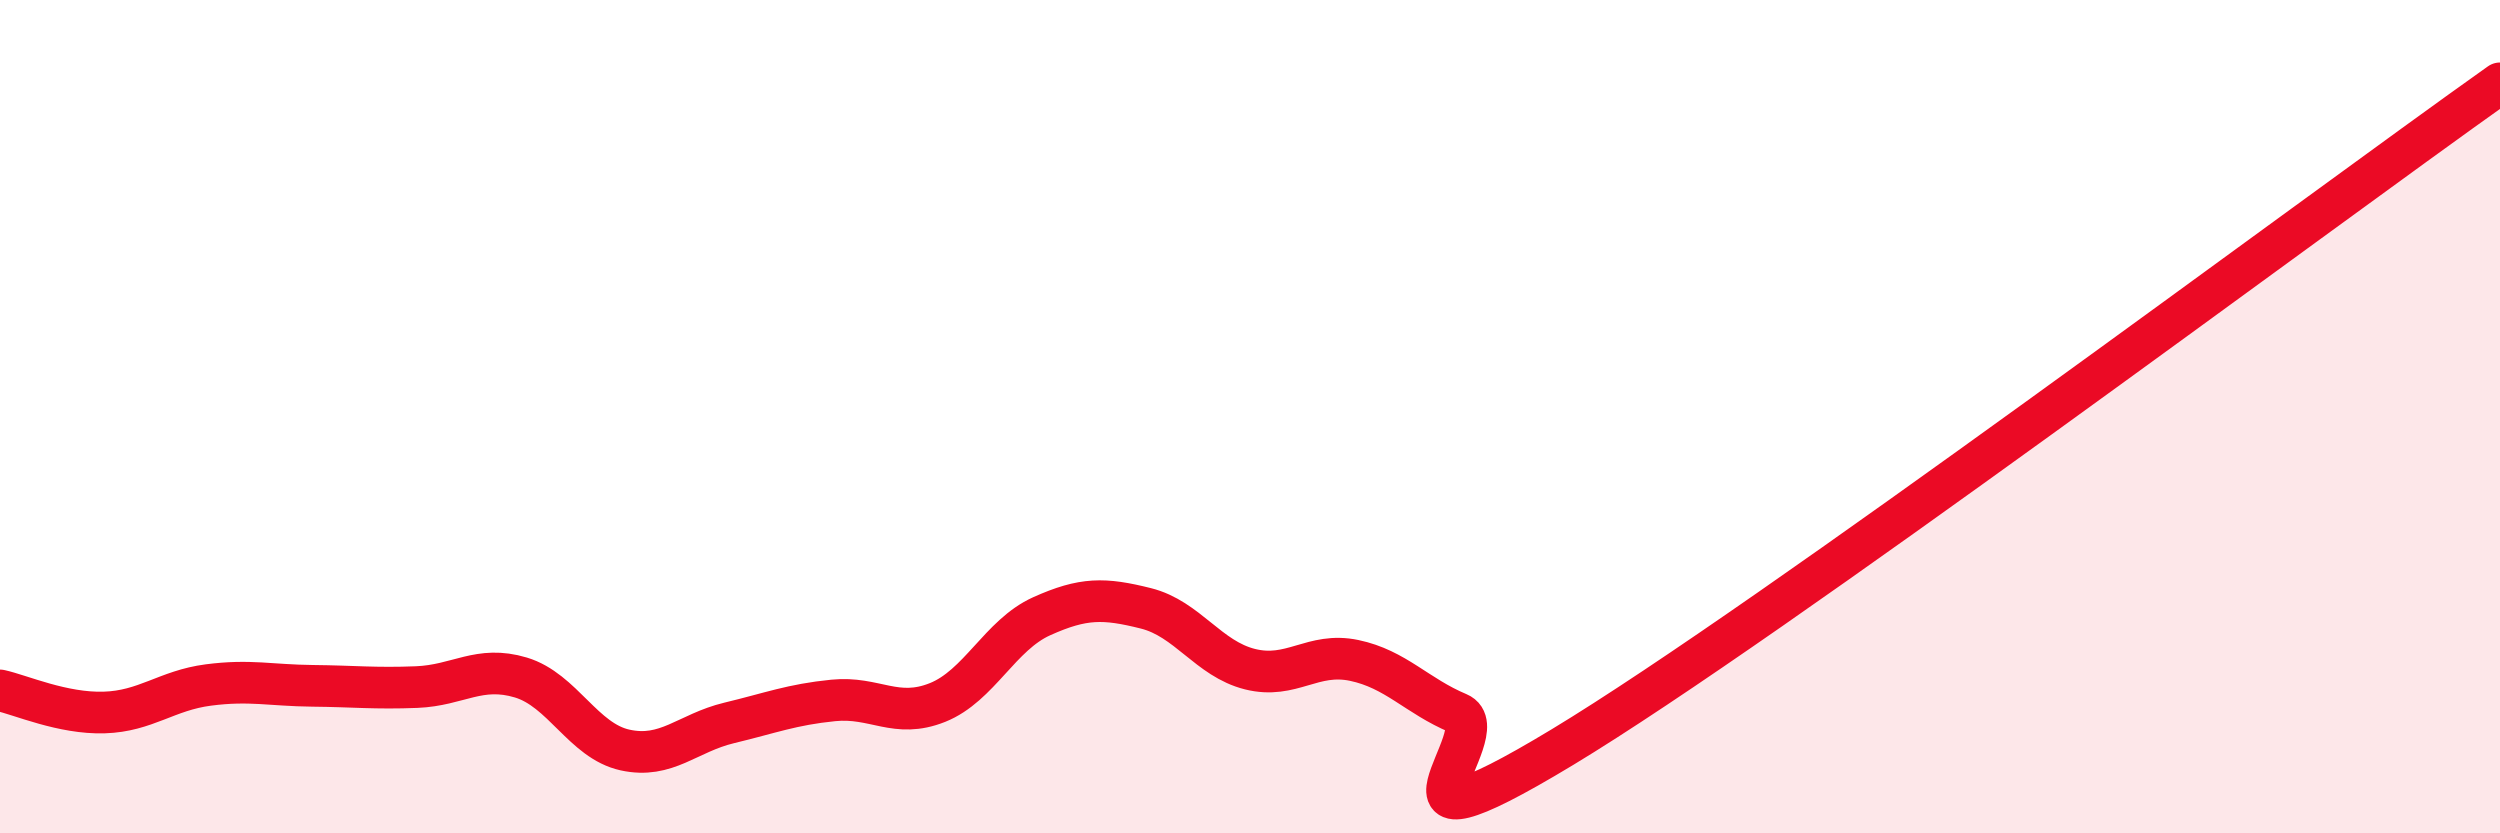
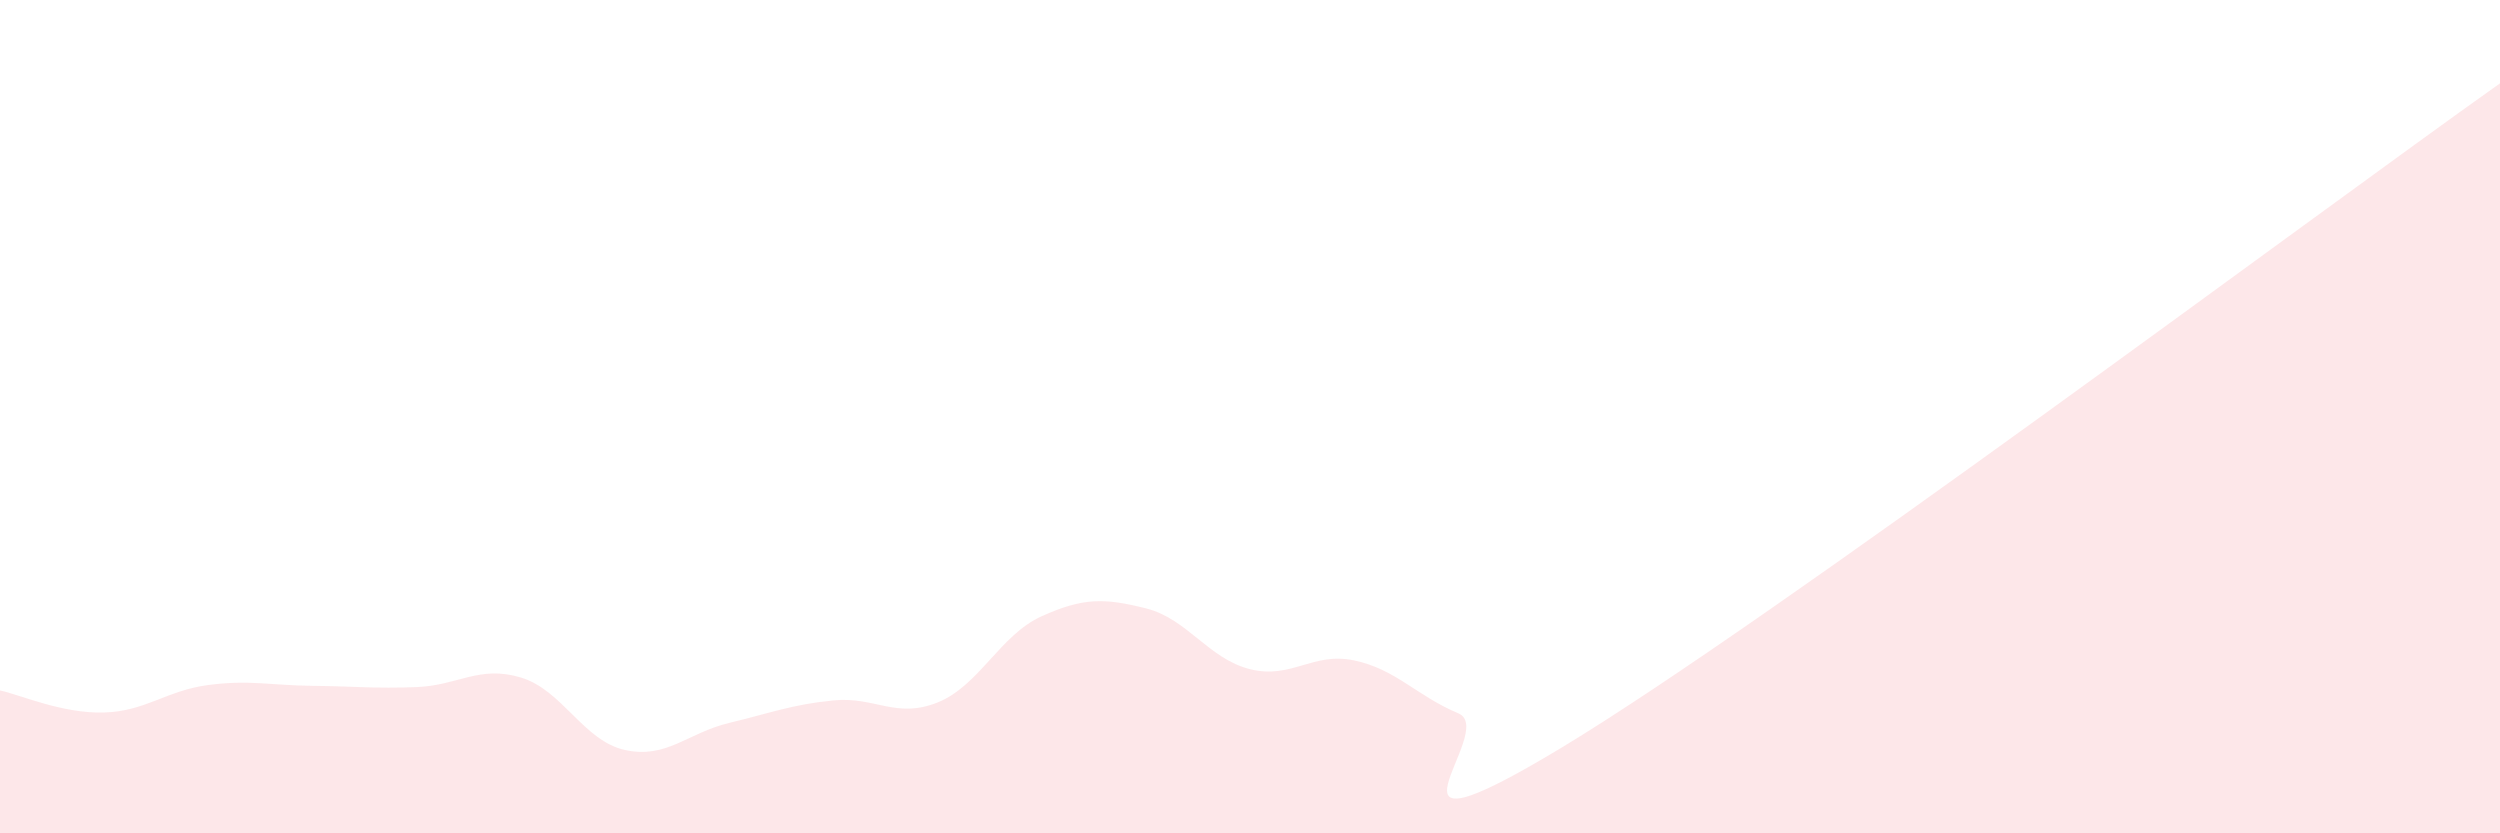
<svg xmlns="http://www.w3.org/2000/svg" width="60" height="20" viewBox="0 0 60 20">
  <path d="M 0,16.57 C 0.5,16.68 1.5,17.13 2.5,17.1 C 3.5,17.07 4,16.57 5,16.44 C 6,16.31 6.5,16.45 7.5,16.46 C 8.5,16.47 9,16.53 10,16.49 C 11,16.45 11.5,15.96 12.5,16.26 C 13.5,16.56 14,17.78 15,18 C 16,18.22 16.5,17.59 17.5,17.35 C 18.5,17.11 19,16.91 20,16.81 C 21,16.71 21.5,17.26 22.5,16.86 C 23.5,16.46 24,15.24 25,14.79 C 26,14.34 26.5,14.35 27.5,14.6 C 28.5,14.85 29,15.81 30,16.06 C 31,16.31 31.5,15.64 32.5,15.85 C 33.5,16.06 34,16.7 35,17.12 C 36,17.54 32.5,20.95 37.5,17.93 C 42.5,14.91 55.5,5.19 60,2L60 20L0 20Z" fill="#EB0A25" opacity="0.1" stroke-linecap="round" stroke-linejoin="round" />
-   <path d="M 0,16.57 C 0.5,16.68 1.5,17.13 2.5,17.1 C 3.5,17.07 4,16.57 5,16.44 C 6,16.31 6.5,16.45 7.5,16.46 C 8.5,16.47 9,16.53 10,16.49 C 11,16.45 11.5,15.96 12.5,16.26 C 13.5,16.56 14,17.78 15,18 C 16,18.22 16.5,17.59 17.5,17.35 C 18.5,17.11 19,16.91 20,16.81 C 21,16.71 21.5,17.26 22.5,16.86 C 23.5,16.46 24,15.24 25,14.79 C 26,14.34 26.5,14.35 27.5,14.6 C 28.5,14.85 29,15.81 30,16.06 C 31,16.31 31.5,15.64 32.5,15.85 C 33.5,16.06 34,16.7 35,17.12 C 36,17.54 32.5,20.95 37.5,17.93 C 42.5,14.91 55.5,5.19 60,2" stroke="#EB0A25" stroke-width="1" fill="none" stroke-linecap="round" stroke-linejoin="round" />
</svg>